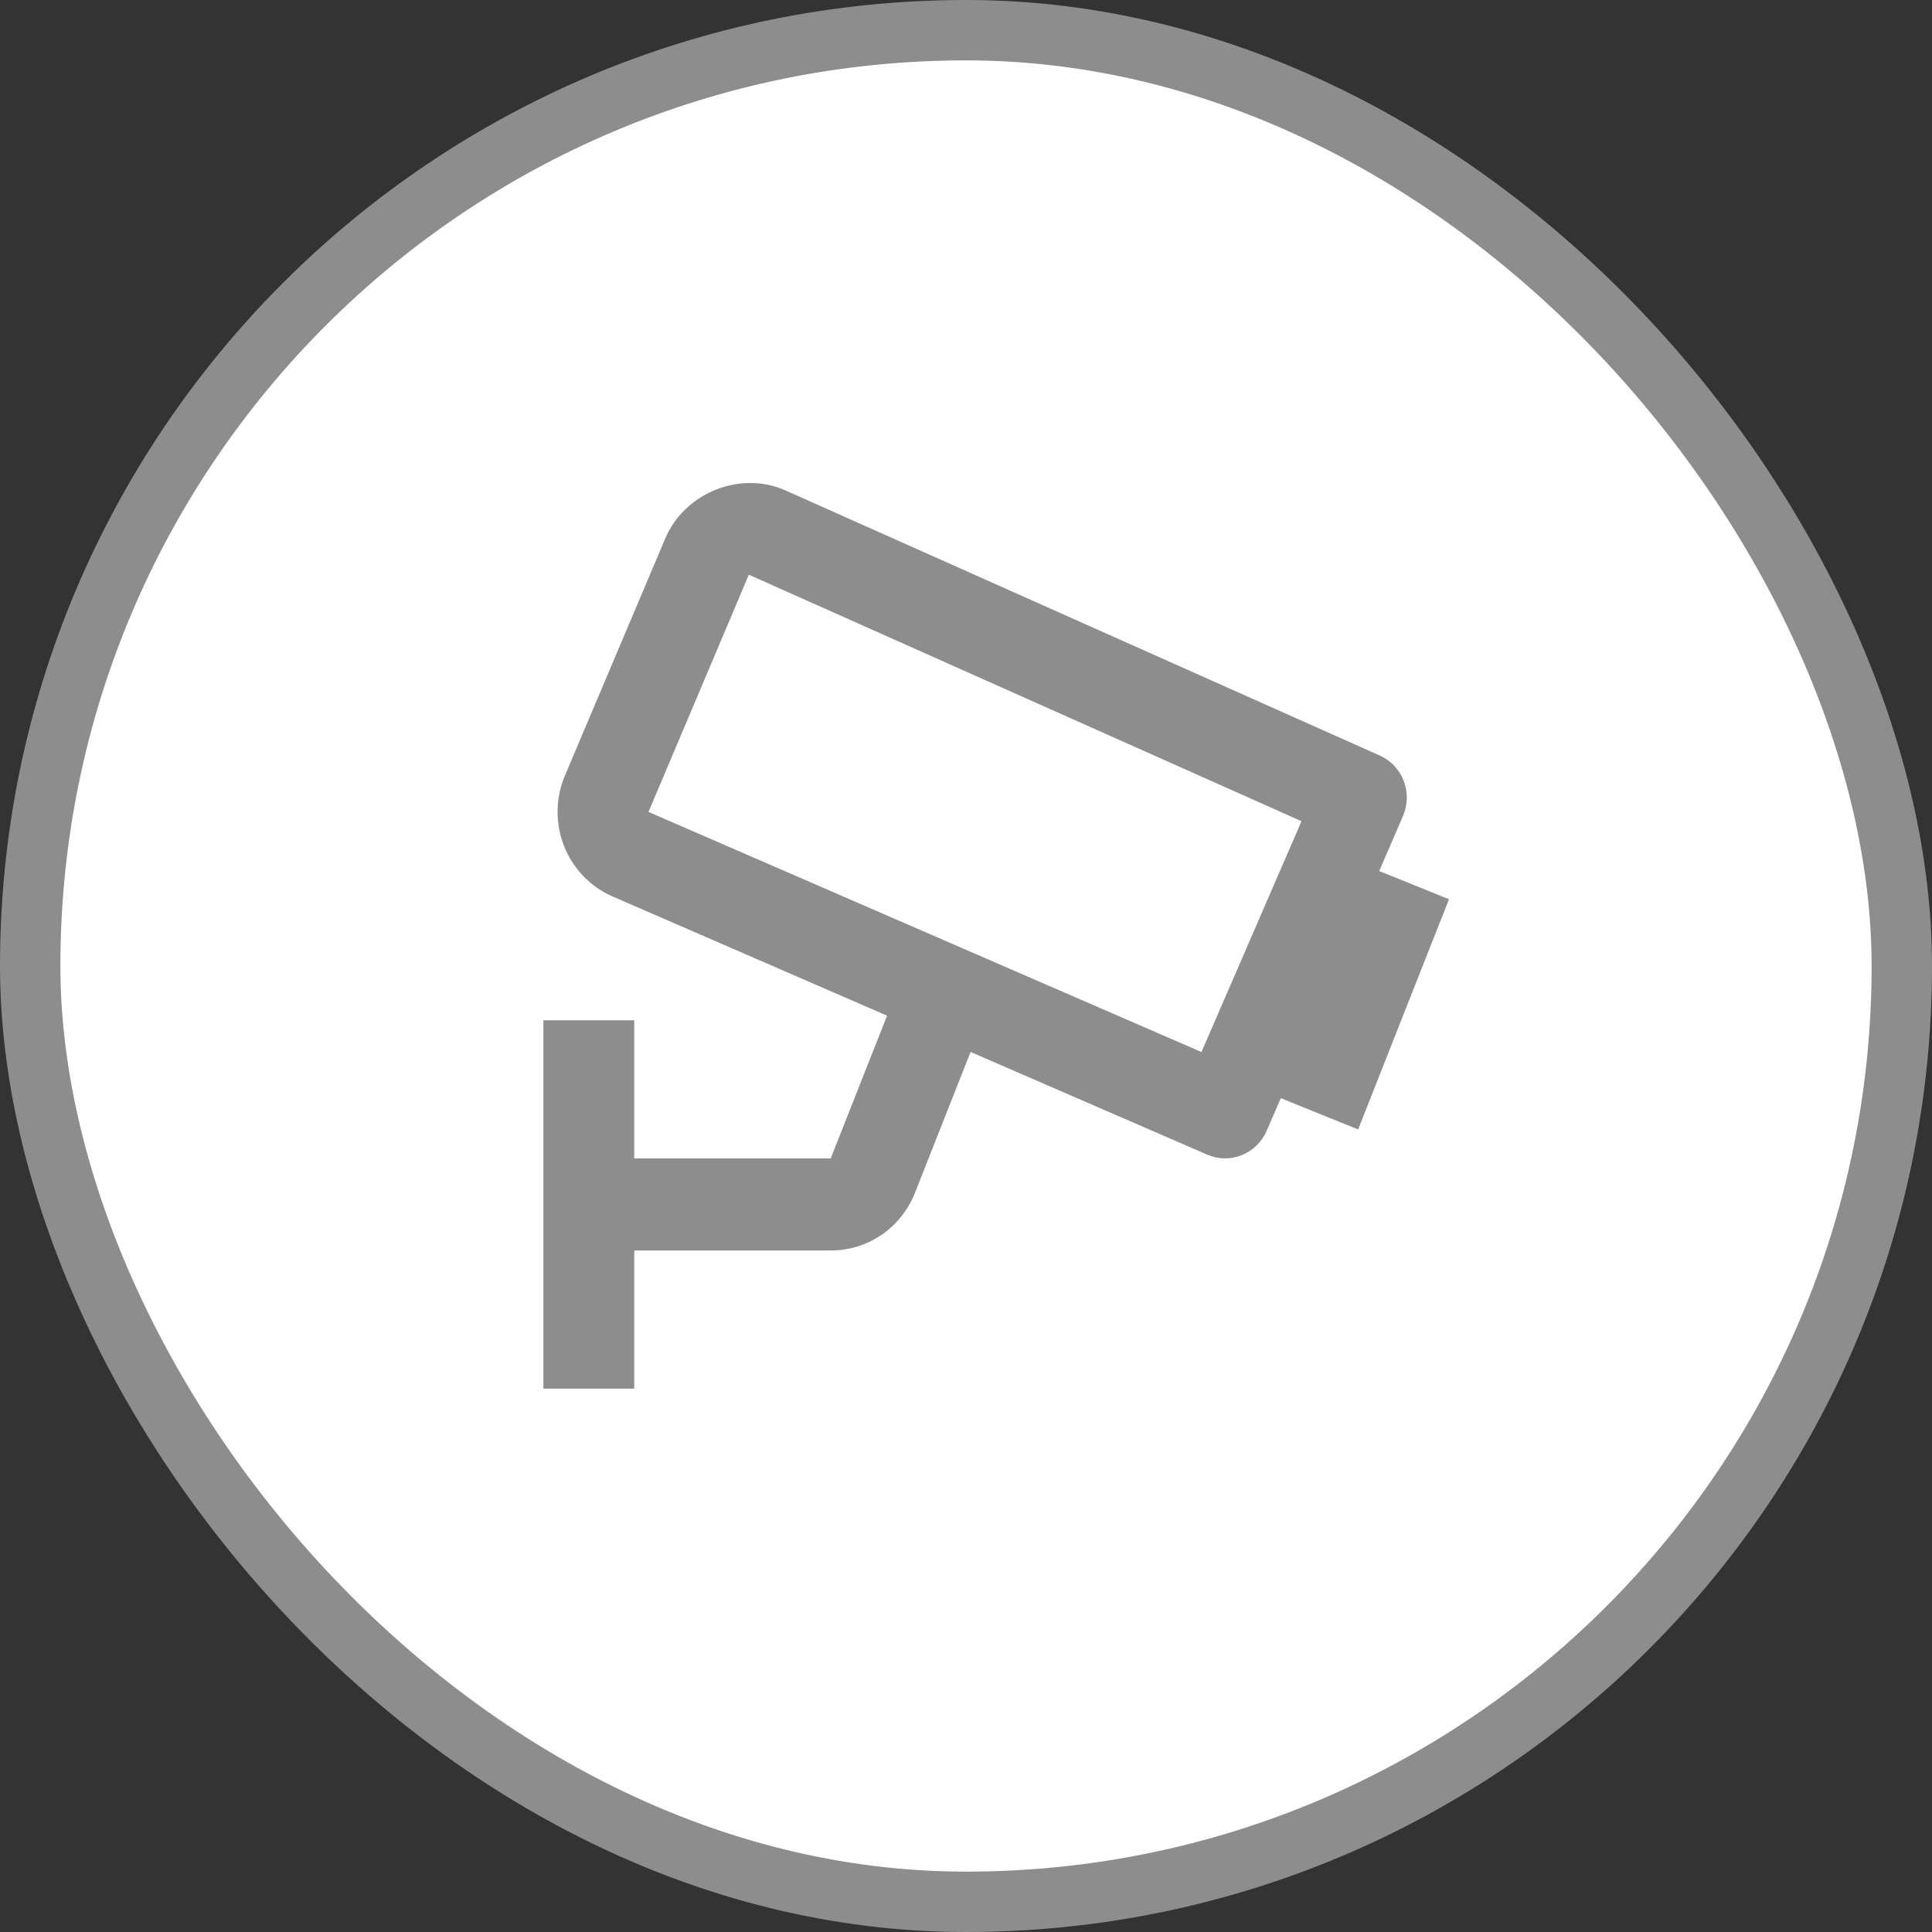
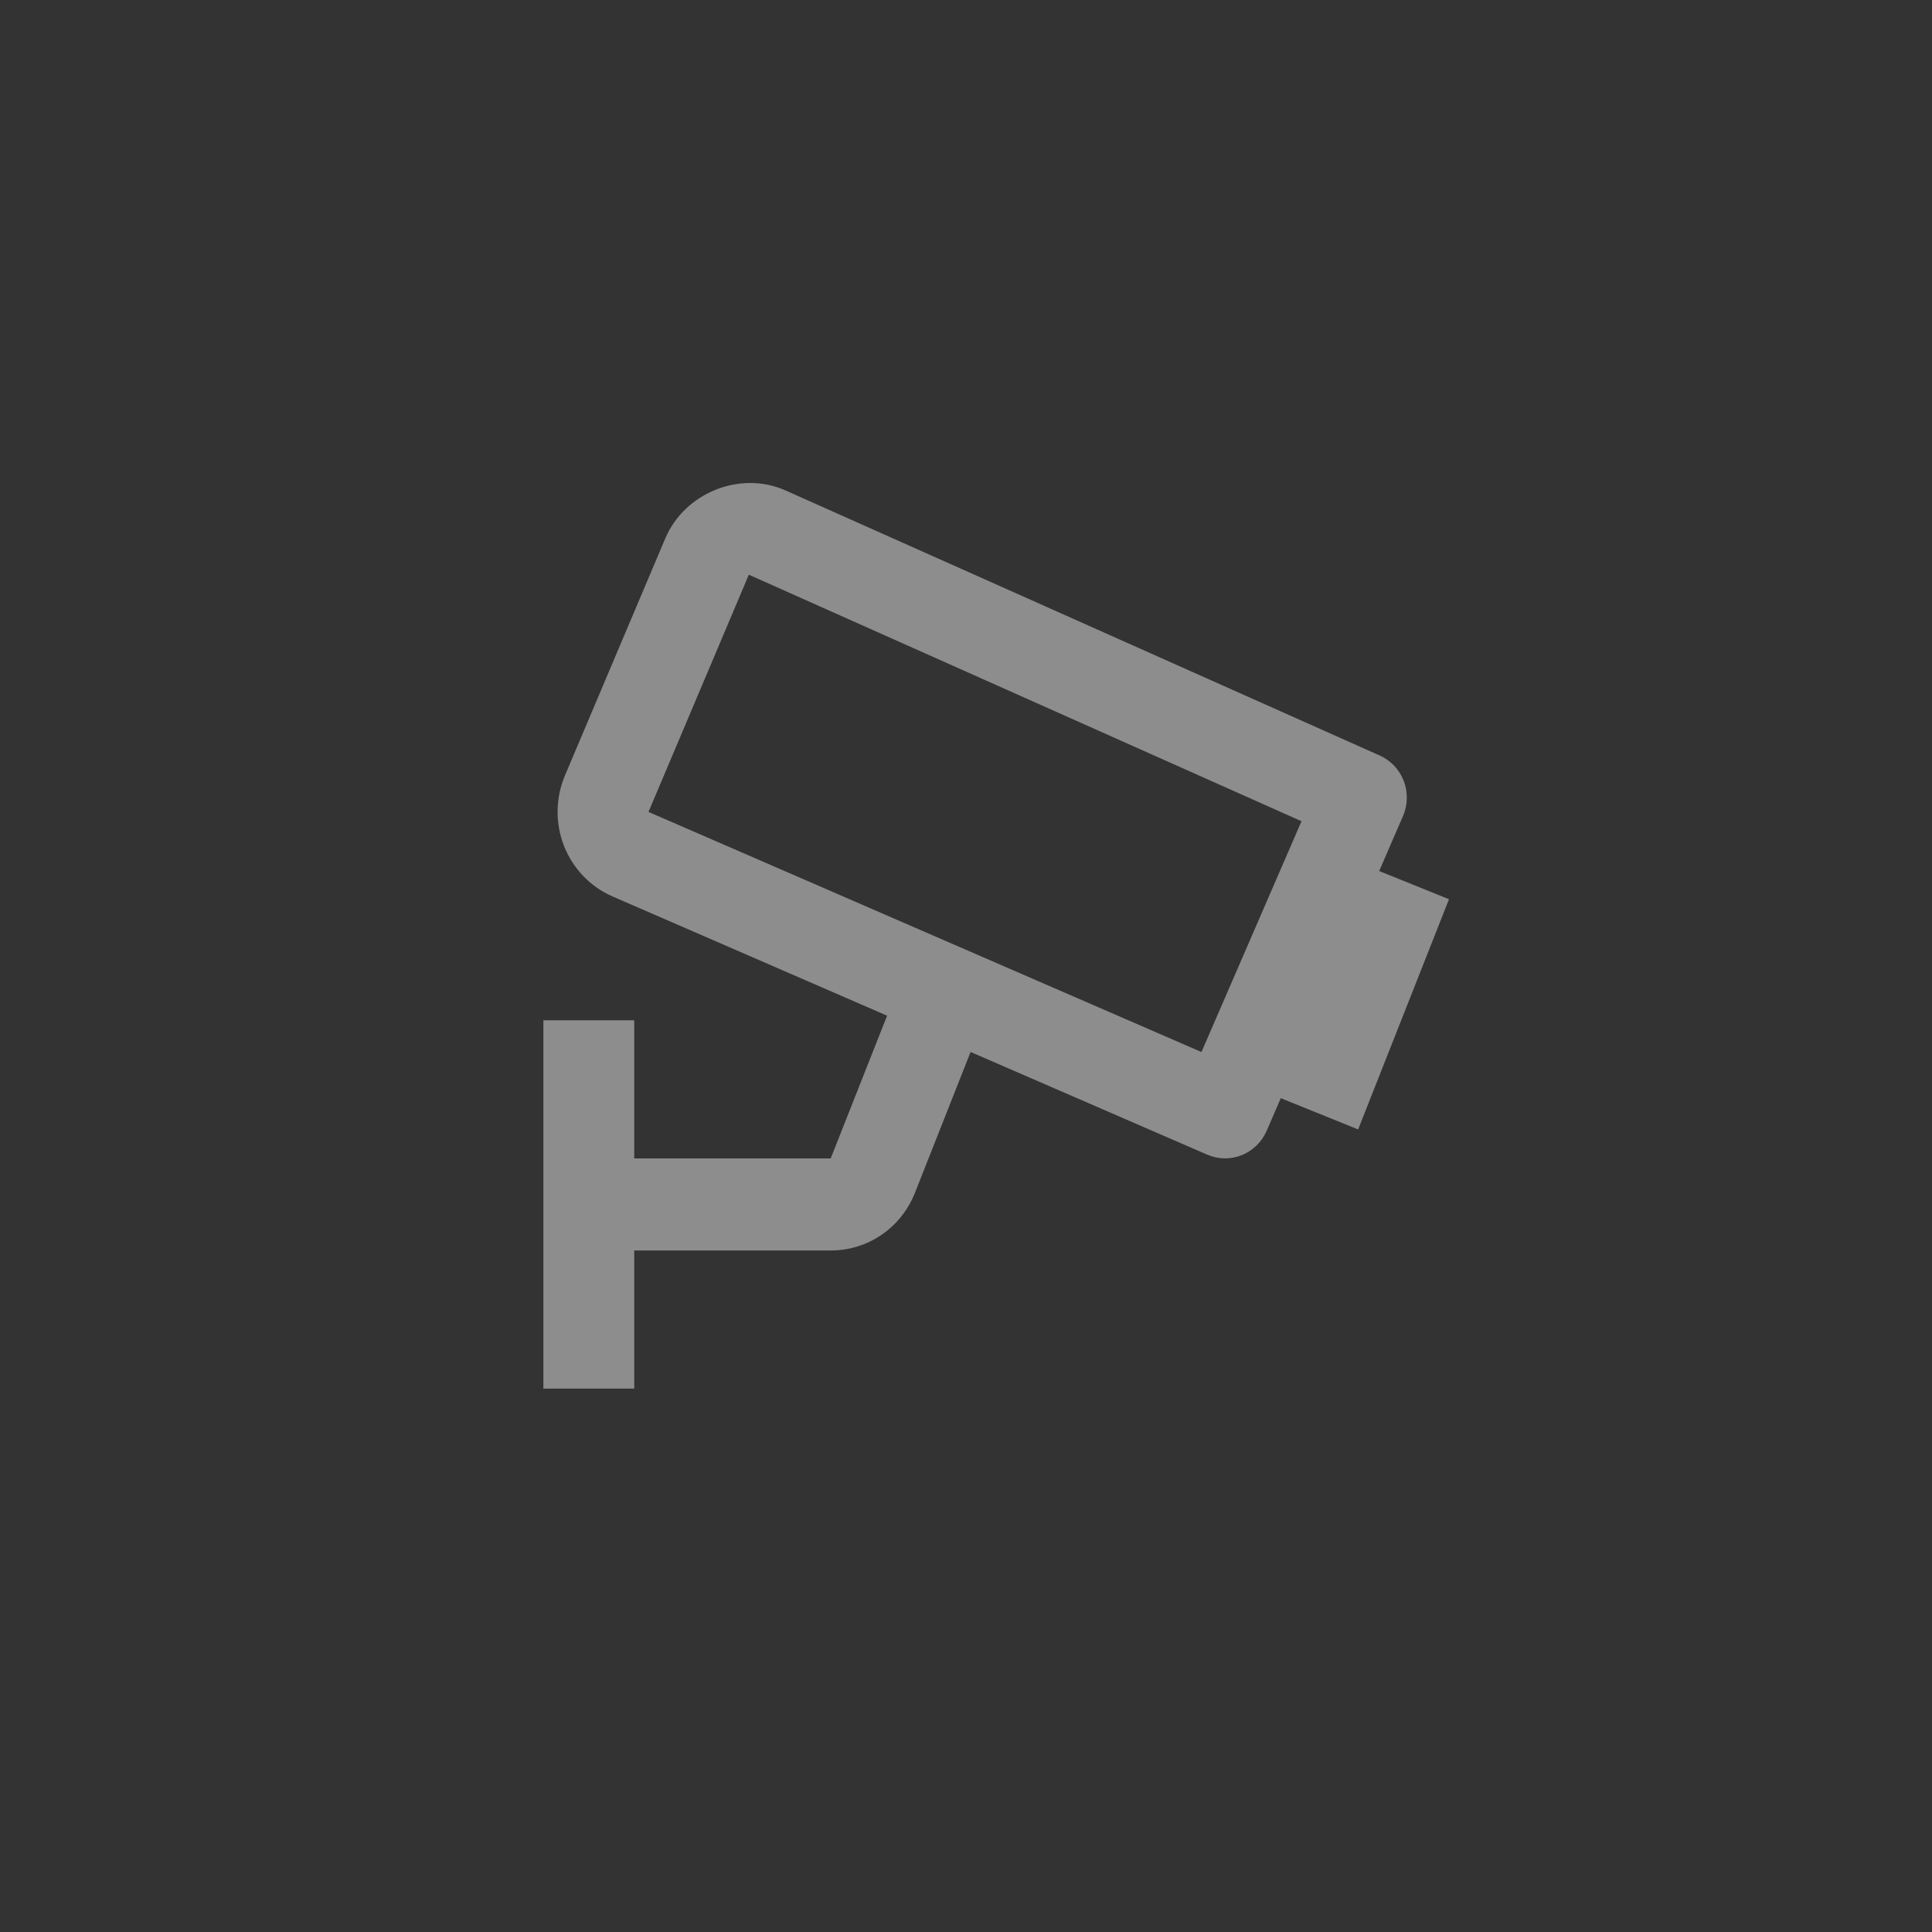
<svg xmlns="http://www.w3.org/2000/svg" width="32" height="32" viewBox="0 0 32 32" fill="none">
  <rect x="0" y="0" width="32" height="32" fill="#333333" stroke="none" />
-   <rect x="0.5" y="0.5" width="31" height="31" rx="15.5" fill="white" stroke="#8D8D8D" />
  <path d="M23.238 13.516C23.277 13.425 23.299 13.326 23.301 13.226C23.303 13.126 23.286 13.027 23.25 12.933C23.214 12.84 23.16 12.755 23.092 12.683C23.024 12.611 22.942 12.553 22.851 12.513L13.01 8.123C12.261 7.789 11.339 8.162 11.019 8.918L9.356 12.848C9.2 13.22 9.195 13.639 9.343 14.015C9.492 14.39 9.781 14.69 10.148 14.849L14.693 16.823L13.759 19.187H10.505V16.899H9V23H10.505V20.712H13.759C14.379 20.712 14.927 20.335 15.156 19.753L16.076 17.424L19.994 19.124C20.176 19.204 20.382 19.207 20.567 19.133C20.751 19.059 20.9 18.914 20.98 18.73L21.214 18.189L22.495 18.707L24 14.894L22.844 14.427L23.238 13.516ZM19.9 17.425L10.741 13.448L12.403 9.519L21.557 13.602L19.9 17.425Z" fill="#8D8D8D" />
</svg>